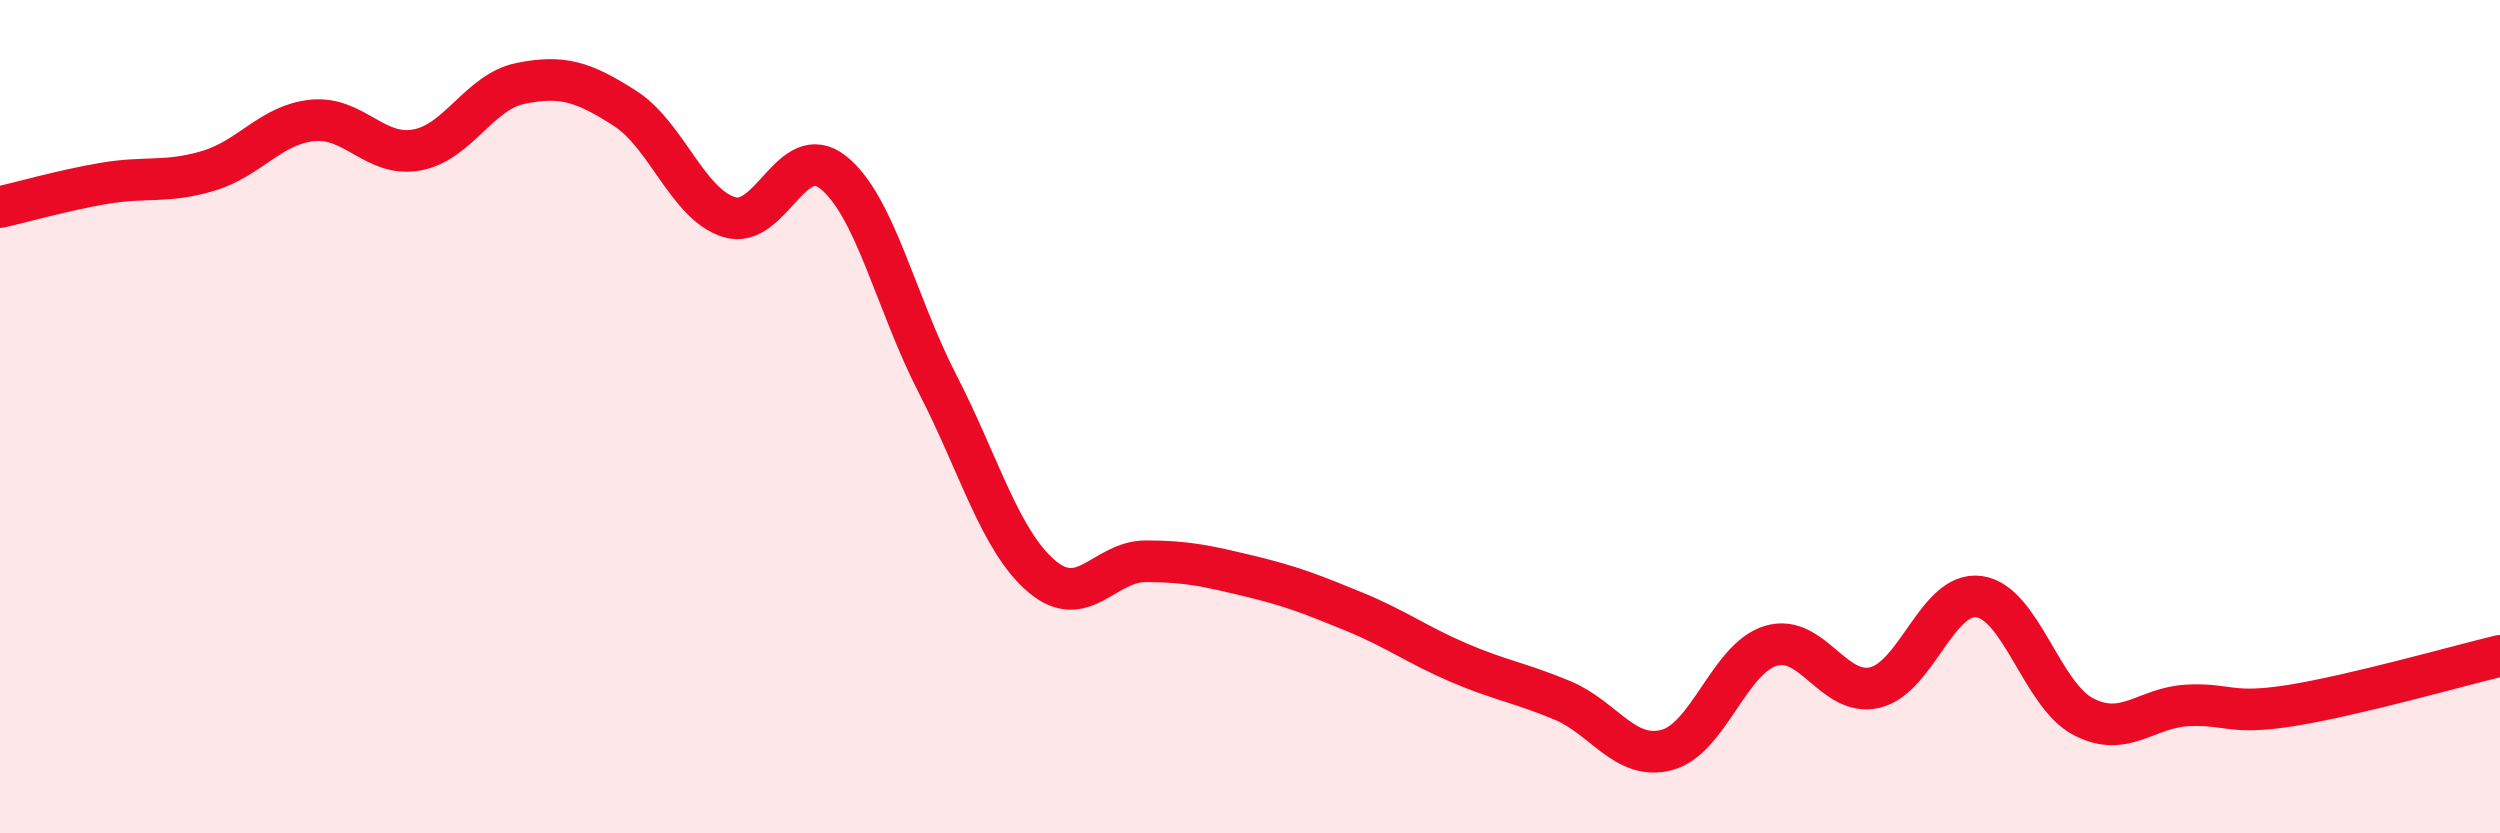
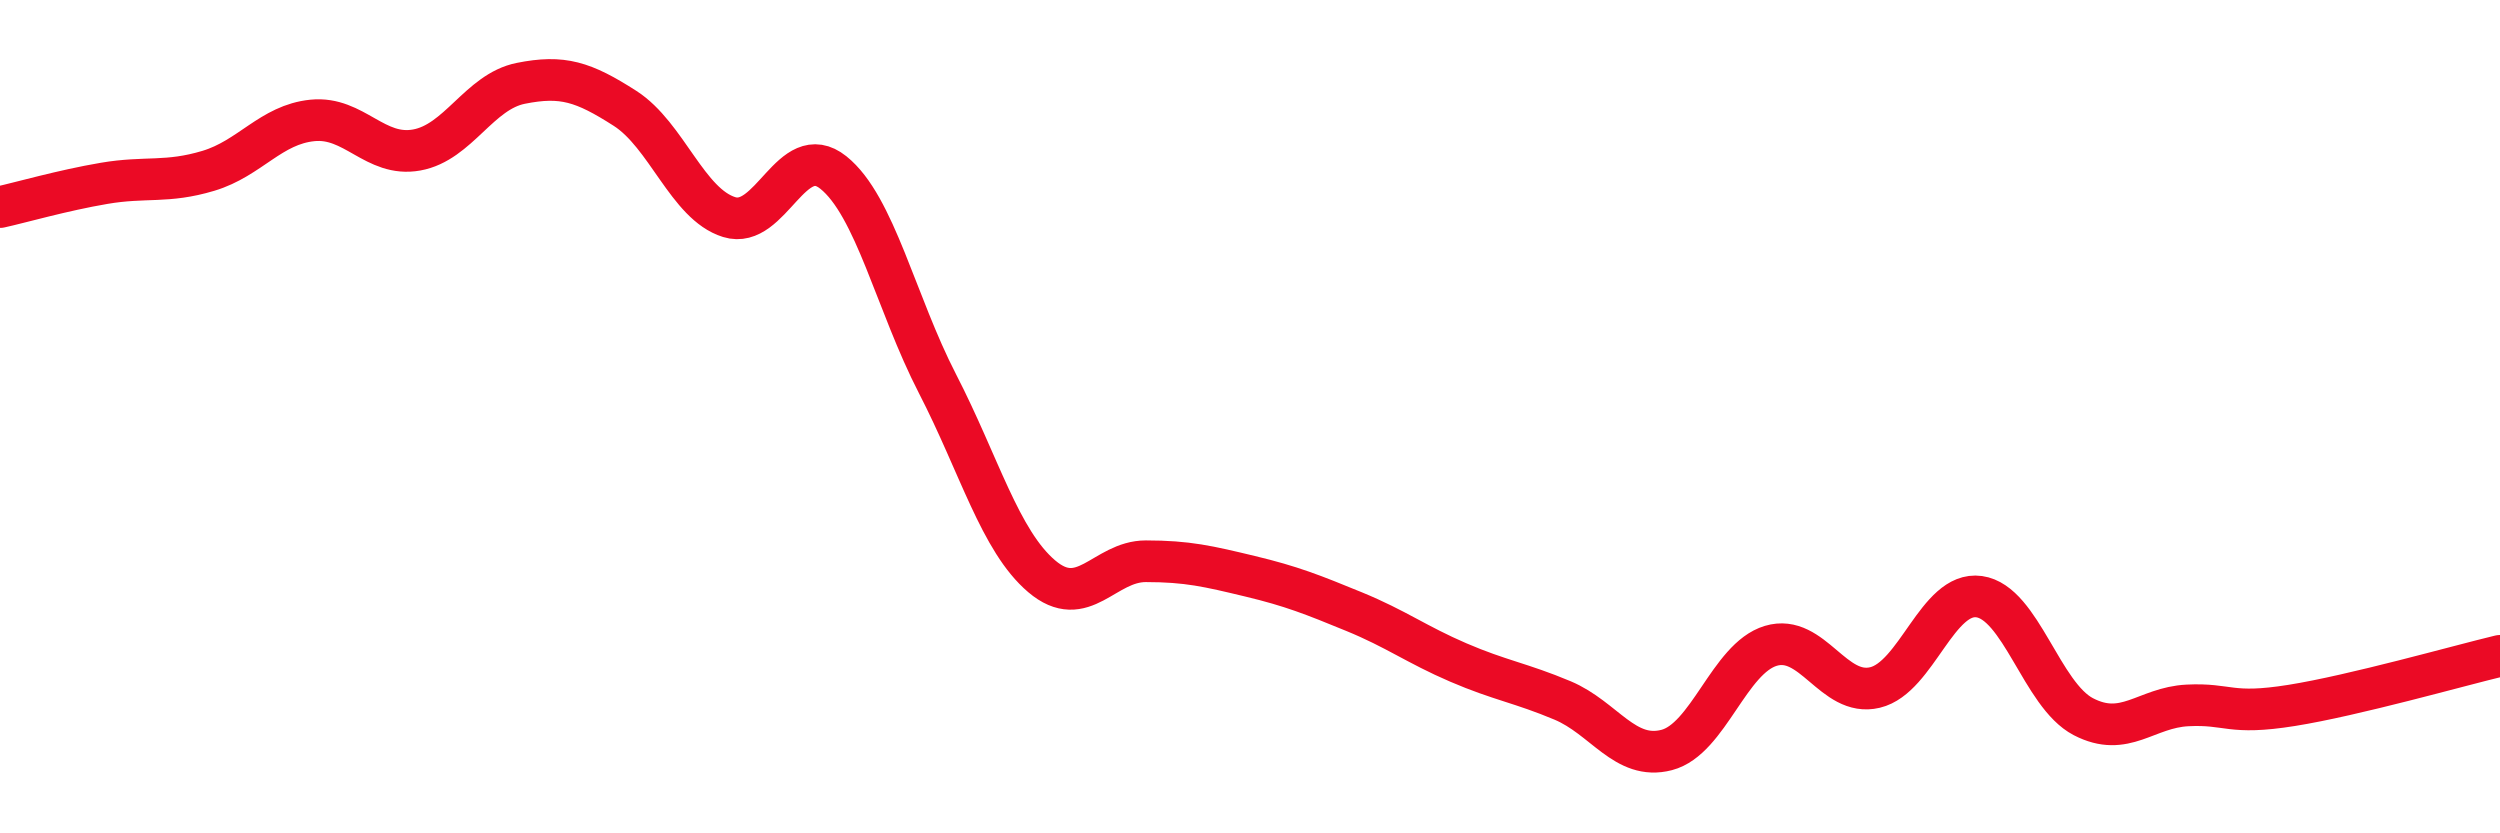
<svg xmlns="http://www.w3.org/2000/svg" width="60" height="20" viewBox="0 0 60 20">
-   <path d="M 0,4.97 C 0.5,4.86 1.5,4.57 2.5,4.4 C 3.5,4.23 4,4.4 5,4.1 C 6,3.8 6.5,2.99 7.5,2.89 C 8.5,2.79 9,3.78 10,3.6 C 11,3.42 11.5,2.2 12.5,2 C 13.5,1.8 14,1.96 15,2.6 C 16,3.24 16.5,4.9 17.5,5.21 C 18.5,5.52 19,3.34 20,4.14 C 21,4.94 21.5,7.27 22.5,9.21 C 23.5,11.15 24,12.98 25,13.83 C 26,14.68 26.5,13.47 27.5,13.47 C 28.5,13.47 29,13.59 30,13.83 C 31,14.07 31.5,14.27 32.5,14.68 C 33.5,15.09 34,15.47 35,15.9 C 36,16.33 36.5,16.39 37.5,16.81 C 38.5,17.23 39,18.26 40,18 C 41,17.74 41.5,15.8 42.5,15.5 C 43.5,15.2 44,16.74 45,16.5 C 46,16.26 46.5,14.18 47.5,14.32 C 48.5,14.46 49,16.68 50,17.2 C 51,17.72 51.5,16.98 52.5,16.93 C 53.5,16.88 53.5,17.17 55,16.93 C 56.5,16.69 59,15.98 60,15.74L60 20L0 20Z" fill="#EB0A25" opacity="0.1" stroke-linecap="round" stroke-linejoin="round" />
  <path d="M 0,4.97 C 0.5,4.86 1.5,4.57 2.5,4.4 C 3.5,4.23 4,4.4 5,4.1 C 6,3.8 6.5,2.99 7.5,2.89 C 8.5,2.79 9,3.78 10,3.6 C 11,3.42 11.5,2.2 12.5,2 C 13.5,1.8 14,1.96 15,2.6 C 16,3.24 16.5,4.9 17.5,5.21 C 18.5,5.52 19,3.34 20,4.14 C 21,4.94 21.5,7.27 22.5,9.21 C 23.5,11.15 24,12.98 25,13.83 C 26,14.68 26.5,13.47 27.5,13.47 C 28.5,13.47 29,13.59 30,13.83 C 31,14.07 31.5,14.27 32.5,14.68 C 33.5,15.09 34,15.47 35,15.9 C 36,16.33 36.5,16.39 37.5,16.81 C 38.5,17.23 39,18.26 40,18 C 41,17.74 41.5,15.8 42.5,15.5 C 43.5,15.2 44,16.74 45,16.5 C 46,16.26 46.5,14.18 47.5,14.32 C 48.5,14.46 49,16.68 50,17.2 C 51,17.72 51.5,16.98 52.5,16.93 C 53.5,16.88 53.5,17.17 55,16.93 C 56.5,16.69 59,15.98 60,15.74" stroke="#EB0A25" stroke-width="1" fill="none" stroke-linecap="round" stroke-linejoin="round" />
</svg>